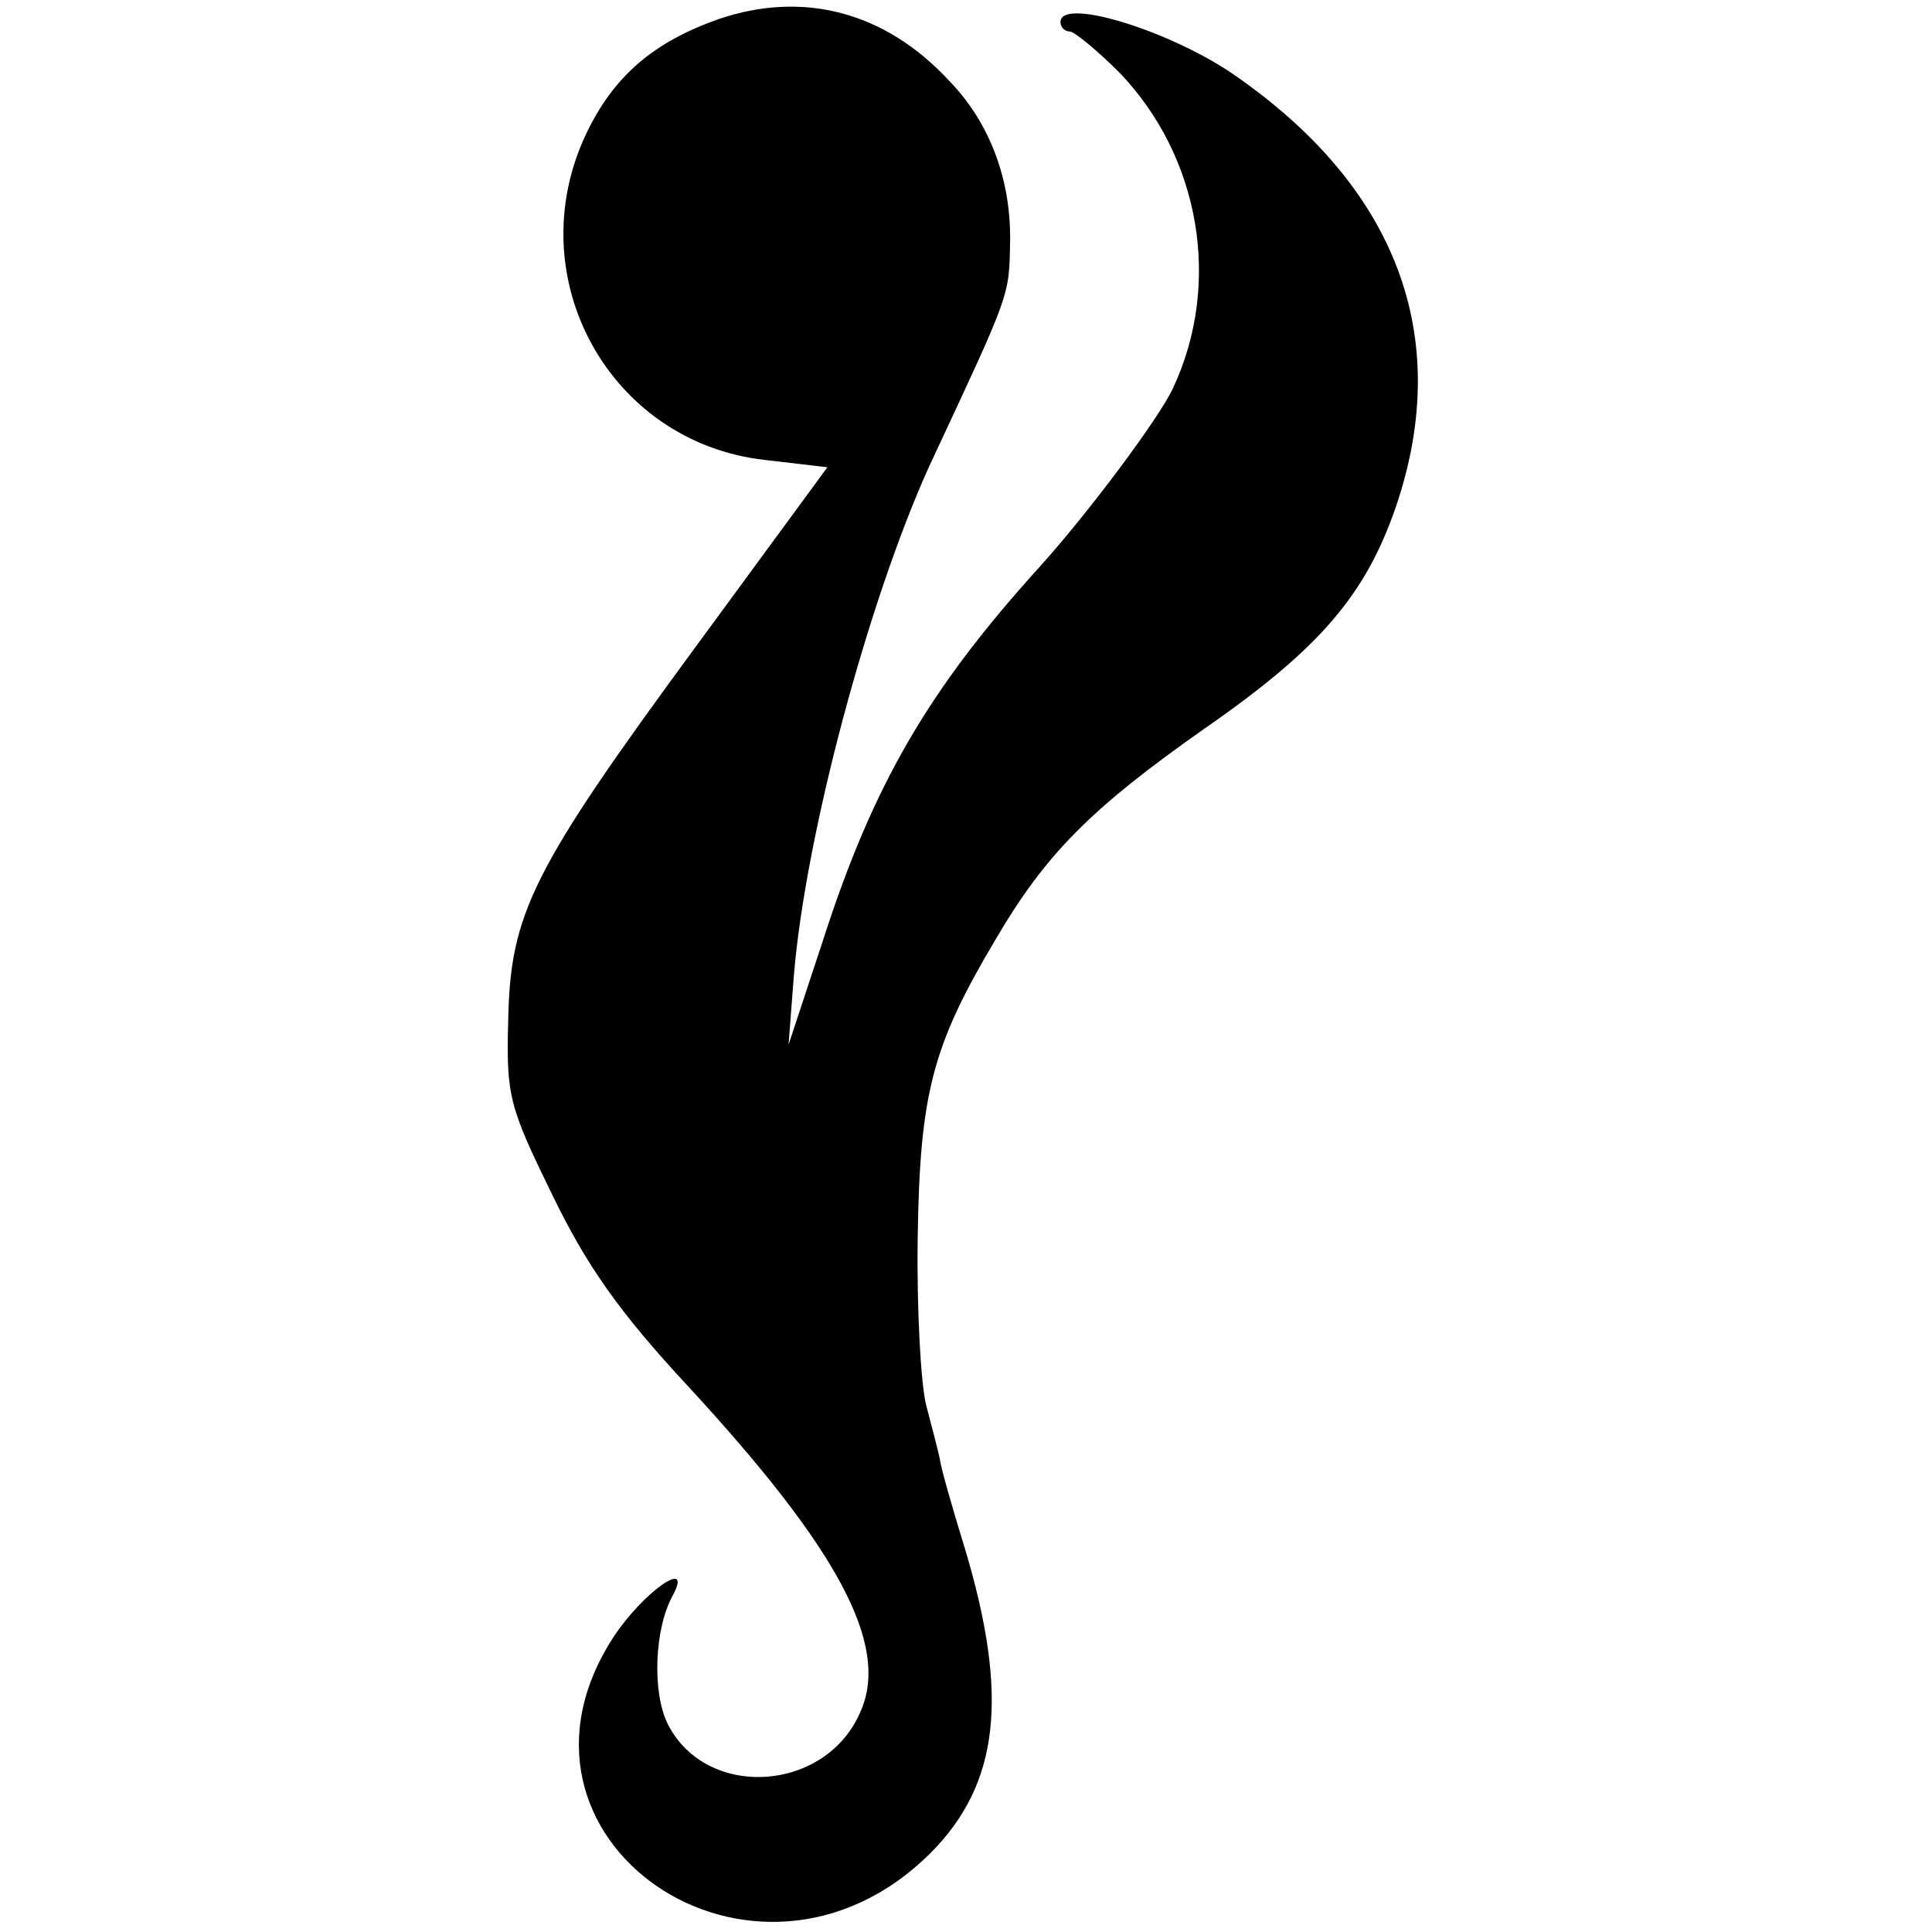
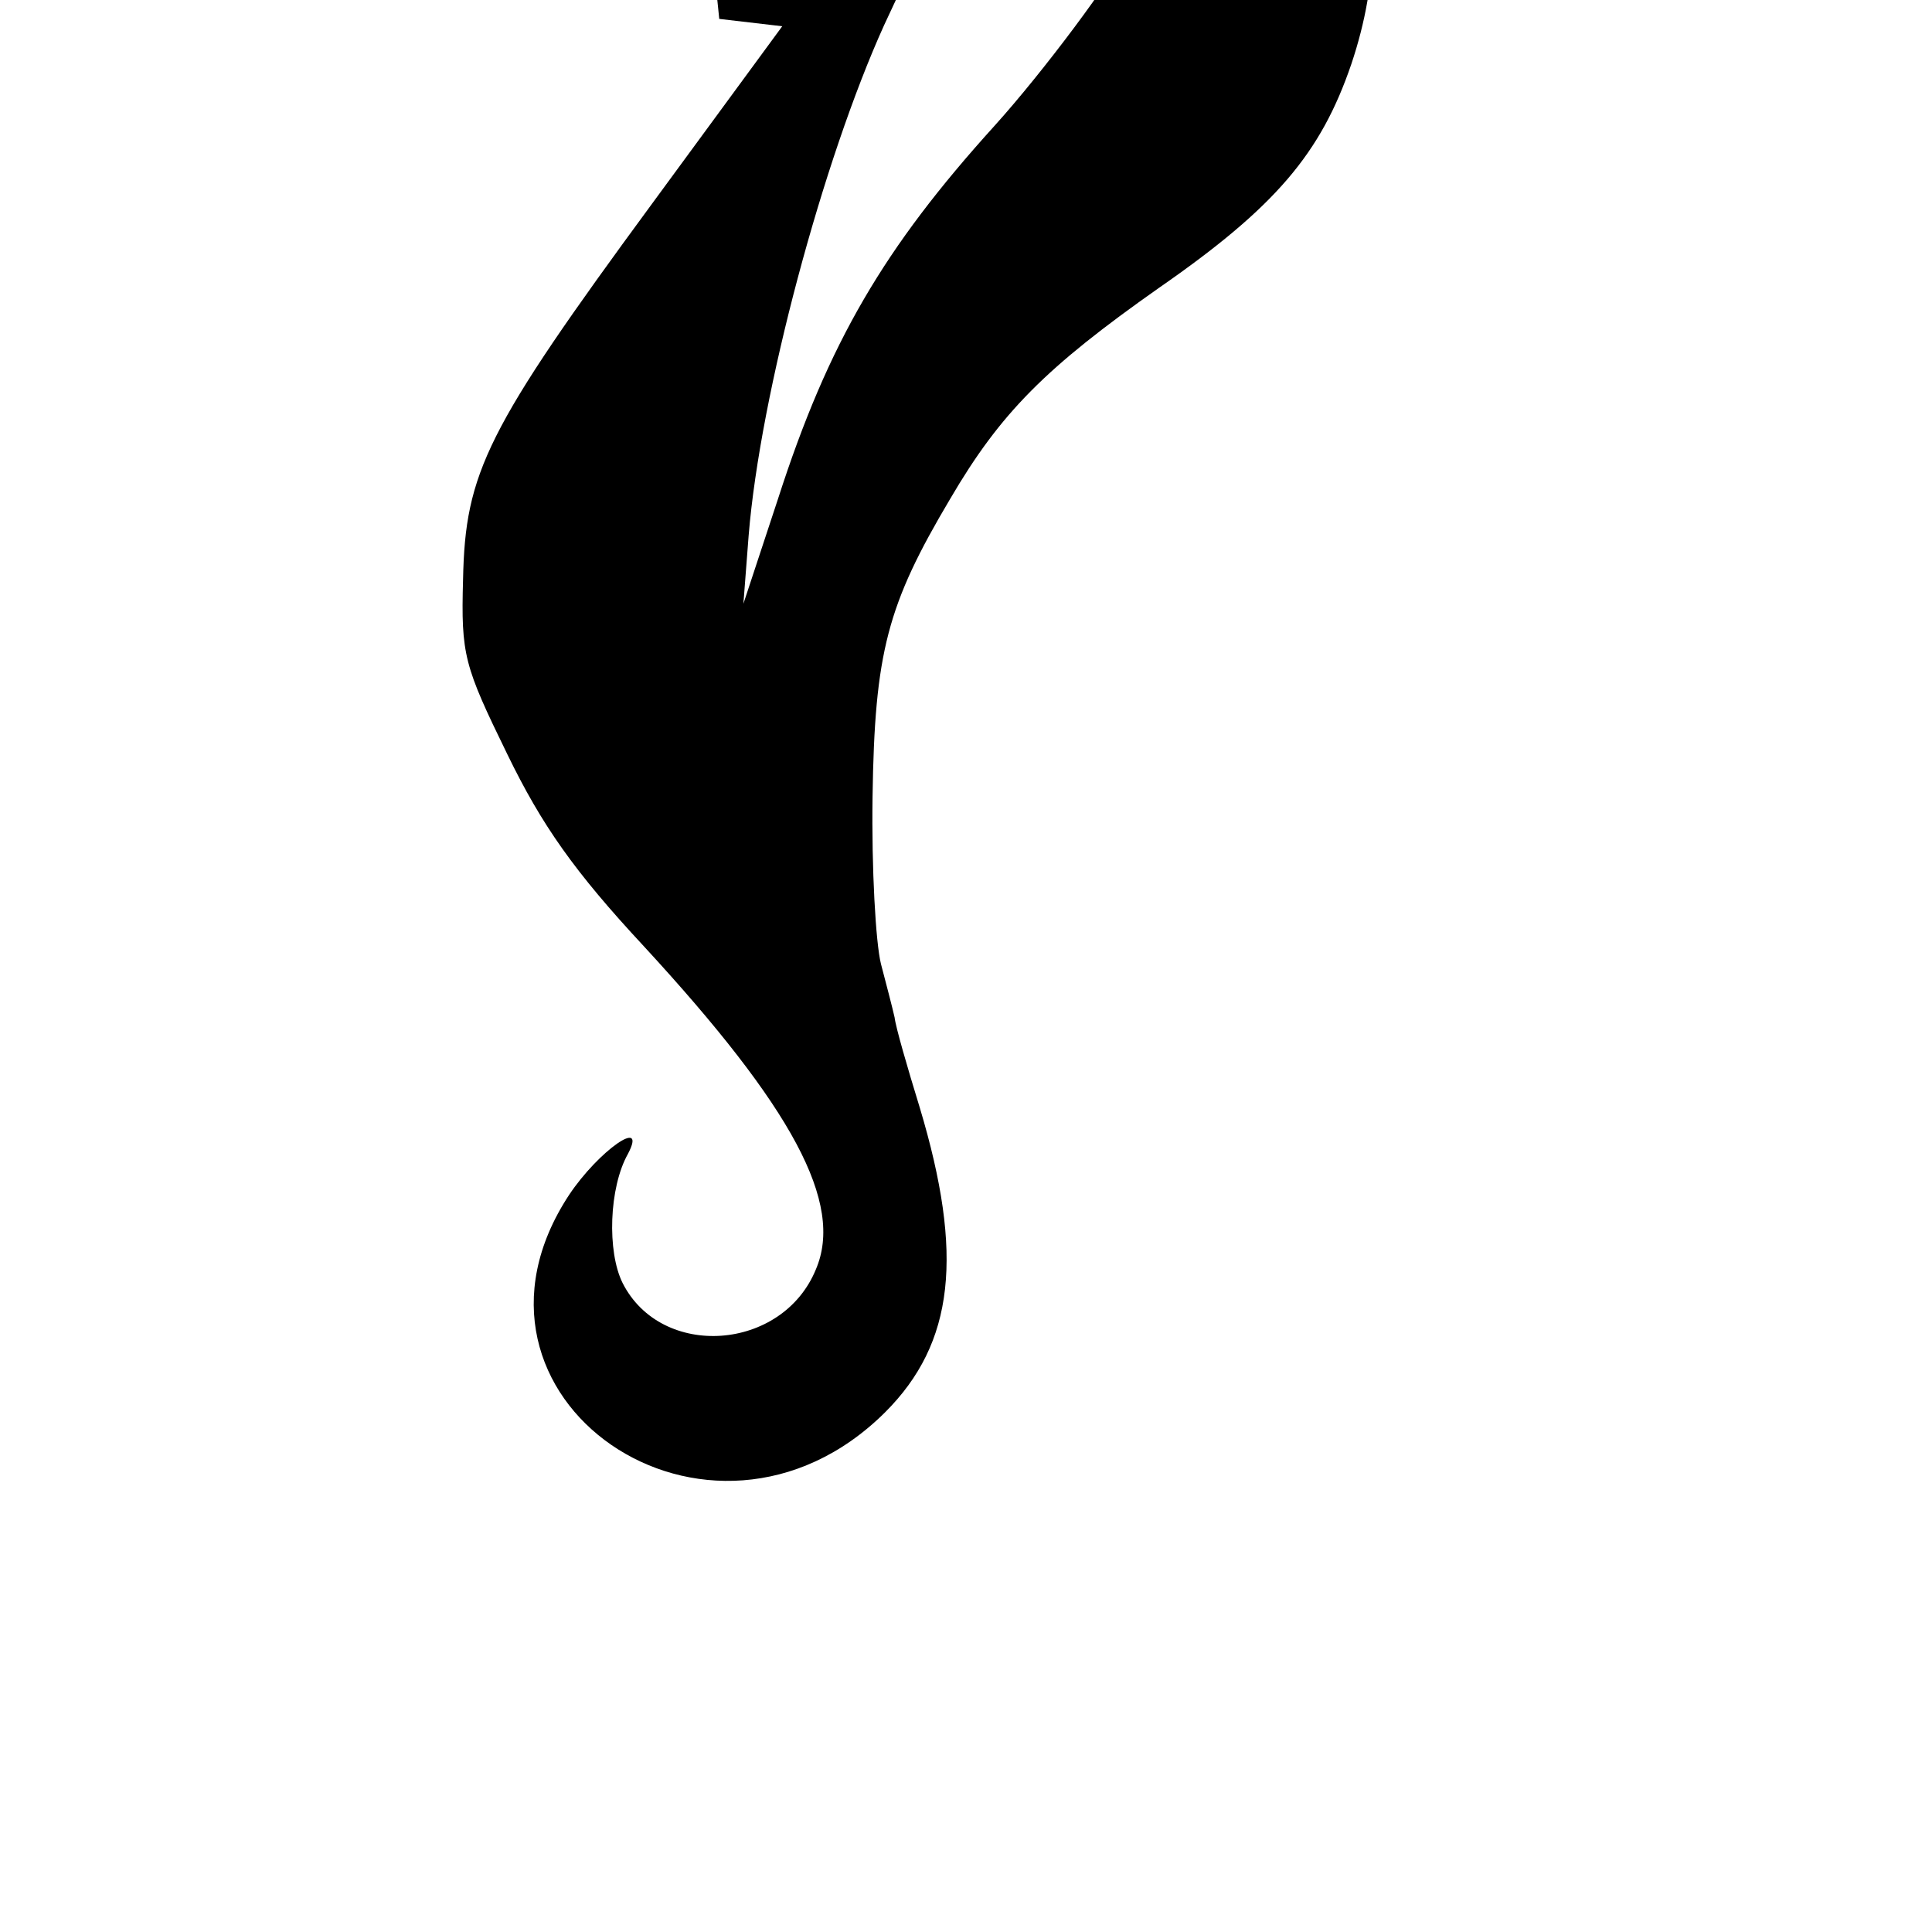
<svg xmlns="http://www.w3.org/2000/svg" version="1.0" width="184pt" height="184pt" viewBox="0 0 184 184" preserveAspectRatio="xMidYMid meet">
  <g transform="translate(0,184) scale(0.1,-0.1)" fill="#000000" stroke="none">
-     <path d="M685 1822 c-63 -22 -101 -55 -127 -110 -64 -136 22 -293 170 -310 l60 -7 -124 -169 c-158 -215 -178 -256 -180 -358 -2 -72 1 -82 42 -166 33 -68 64 -112 130 -183 142 -154 191 -245 164 -308 -32 -78 -147 -86 -184 -13 -15 30 -13 91 5 123 19 36 -28 3 -56 -39 -127 -193 134 -373 301 -207 66 66 75 150 33 290 -12 39 -23 77 -24 86 -2 9 -8 32 -13 51 -5 20 -9 91 -8 159 2 138 14 183 74 284 48 82 91 125 199 201 111 77 154 128 183 213 54 161 0 303 -155 410 -61 42 -165 74 -165 50 0 -5 4 -9 9 -9 4 0 26 -18 47 -39 77 -80 98 -201 51 -301 -13 -28 -80 -118 -127 -170 -105 -116 -158 -206 -206 -355 l-33 -100 5 65 c11 135 71 358 129 486 78 167 76 161 77 214 1 58 -19 113 -58 153 -61 66 -139 86 -219 59z" />
+     <path d="M685 1822 l60 -7 -124 -169 c-158 -215 -178 -256 -180 -358 -2 -72 1 -82 42 -166 33 -68 64 -112 130 -183 142 -154 191 -245 164 -308 -32 -78 -147 -86 -184 -13 -15 30 -13 91 5 123 19 36 -28 3 -56 -39 -127 -193 134 -373 301 -207 66 66 75 150 33 290 -12 39 -23 77 -24 86 -2 9 -8 32 -13 51 -5 20 -9 91 -8 159 2 138 14 183 74 284 48 82 91 125 199 201 111 77 154 128 183 213 54 161 0 303 -155 410 -61 42 -165 74 -165 50 0 -5 4 -9 9 -9 4 0 26 -18 47 -39 77 -80 98 -201 51 -301 -13 -28 -80 -118 -127 -170 -105 -116 -158 -206 -206 -355 l-33 -100 5 65 c11 135 71 358 129 486 78 167 76 161 77 214 1 58 -19 113 -58 153 -61 66 -139 86 -219 59z" />
  </g>
</svg>